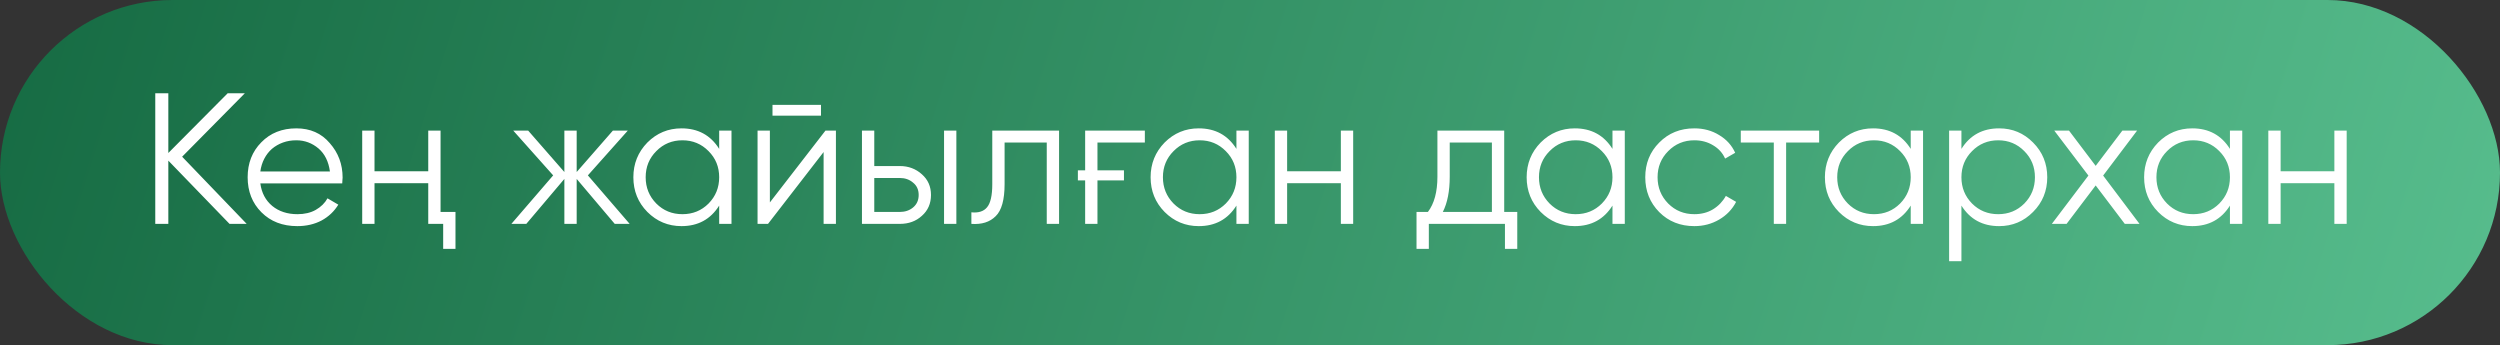
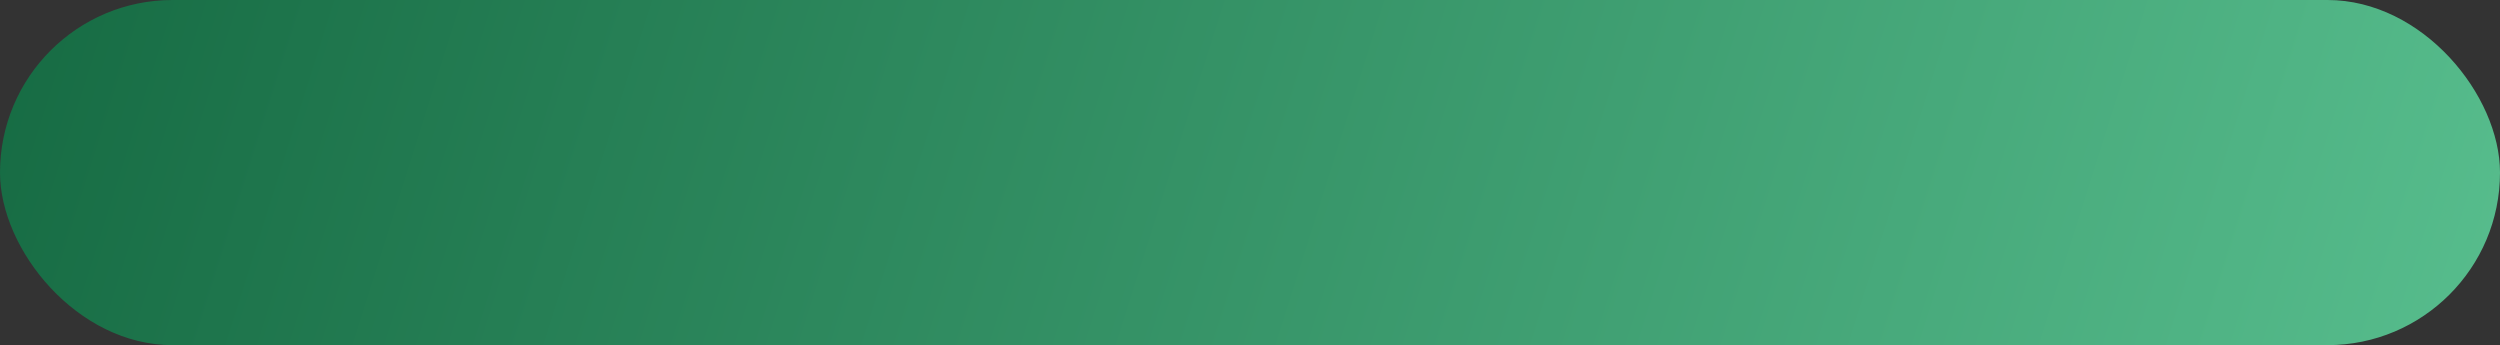
<svg xmlns="http://www.w3.org/2000/svg" width="268" height="37" viewBox="0 0 268 37" fill="none">
  <rect x="0" y="0" width="268" height="37" fill="#333333" stroke="none" />
  <rect width="268" height="37" rx="18.5" fill="url(#paint0_linear_1182_265)" />
-   <path d="M26.445 24H24.605L18.045 17.22V24H16.645V10H18.045V16.4L24.405 10H26.245L19.525 16.8L26.445 24ZM31.768 13.76C33.261 13.76 34.455 14.287 35.348 15.34C36.268 16.38 36.728 17.613 36.728 19.04C36.728 19.107 36.721 19.193 36.708 19.3C36.708 19.407 36.701 19.527 36.688 19.66H27.908C28.041 20.673 28.468 21.48 29.188 22.08C29.908 22.667 30.808 22.96 31.888 22.96C32.648 22.96 33.301 22.807 33.848 22.5C34.408 22.18 34.828 21.767 35.108 21.26L36.268 21.94C35.828 22.66 35.228 23.227 34.468 23.64C33.708 24.04 32.841 24.24 31.868 24.24C30.295 24.24 29.015 23.747 28.028 22.76C27.041 21.773 26.548 20.52 26.548 19C26.548 17.493 27.035 16.247 28.008 15.26C28.981 14.26 30.235 13.76 31.768 13.76ZM31.768 15.04C31.248 15.04 30.768 15.12 30.328 15.28C29.888 15.44 29.495 15.667 29.148 15.96C28.815 16.253 28.541 16.607 28.328 17.02C28.115 17.433 27.975 17.887 27.908 18.38H35.368C35.221 17.313 34.815 16.493 34.148 15.92C33.455 15.333 32.661 15.04 31.768 15.04ZM45.908 14H47.228V22.72H48.828V26.68H47.508V24H45.908V19.64H40.148V24H38.828V14H40.148V18.36H45.908V14ZM67.5 24H65.9L61.82 19.18V24H60.5V19.18L56.42 24H54.82L59.3 18.8L55.02 14H56.62L60.5 18.44V14H61.82V18.44L65.7 14H67.3L63.02 18.8L67.5 24ZM77.096 14H78.416V24H77.096V22.04C76.176 23.507 74.829 24.24 73.056 24.24C71.629 24.24 70.409 23.733 69.396 22.72C68.396 21.707 67.896 20.467 67.896 19C67.896 17.547 68.396 16.307 69.396 15.28C70.409 14.267 71.629 13.76 73.056 13.76C74.829 13.76 76.176 14.493 77.096 15.96V14ZM70.356 21.82C71.116 22.58 72.049 22.96 73.156 22.96C74.262 22.96 75.196 22.58 75.956 21.82C76.716 21.047 77.096 20.107 77.096 19C77.096 17.893 76.716 16.96 75.956 16.2C75.196 15.427 74.262 15.04 73.156 15.04C72.049 15.04 71.116 15.427 70.356 16.2C69.596 16.96 69.216 17.893 69.216 19C69.216 20.107 69.596 21.047 70.356 21.82ZM82.811 12.4V11.24H88.01V12.4H82.811ZM88.49 14H89.611V24H88.29V16.3L82.331 24H81.21V14H82.531V21.7L88.49 14ZM96.462 17.8C97.382 17.8 98.169 18.093 98.822 18.68C99.475 19.253 99.802 19.993 99.802 20.9C99.802 21.82 99.475 22.567 98.822 23.14C98.195 23.713 97.409 24 96.462 24H92.402V14H93.722V17.8H96.462ZM101.202 14H102.522V24H101.202V14ZM96.462 22.72C97.022 22.72 97.495 22.56 97.882 22.24C98.282 21.907 98.482 21.46 98.482 20.9C98.482 20.34 98.282 19.9 97.882 19.58C97.495 19.247 97.022 19.08 96.462 19.08H93.722V22.72H96.462ZM113.532 14V24H112.212V15.28H107.692V19.74C107.692 21.42 107.372 22.567 106.732 23.18C106.105 23.807 105.238 24.08 104.132 24V22.76C104.892 22.84 105.452 22.66 105.812 22.22C106.185 21.78 106.372 20.953 106.372 19.74V14H113.532ZM115.548 18.26H116.328V14H122.728V15.28H117.648V18.26H120.488V19.34H117.648V24H116.328V19.34H115.548V18.26ZM132.545 14H133.865V24H132.545V22.04C131.625 23.507 130.278 24.24 128.505 24.24C127.078 24.24 125.858 23.733 124.845 22.72C123.845 21.707 123.345 20.467 123.345 19C123.345 17.547 123.845 16.307 124.845 15.28C125.858 14.267 127.078 13.76 128.505 13.76C130.278 13.76 131.625 14.493 132.545 15.96V14ZM125.805 21.82C126.565 22.58 127.498 22.96 128.605 22.96C129.712 22.96 130.645 22.58 131.405 21.82C132.165 21.047 132.545 20.107 132.545 19C132.545 17.893 132.165 16.96 131.405 16.2C130.645 15.427 129.712 15.04 128.605 15.04C127.498 15.04 126.565 15.427 125.805 16.2C125.045 16.96 124.665 17.893 124.665 19C124.665 20.107 125.045 21.047 125.805 21.82ZM143.74 14H145.06V24H143.74V19.64H137.98V24H136.66V14H137.98V18.36H143.74V14ZM161.251 22.72H162.651V26.68H161.331V24H153.171V26.68H151.851V22.72H153.071C153.751 21.827 154.091 20.567 154.091 18.94V14H161.251V22.72ZM159.931 22.72V15.28H155.411V18.94C155.411 20.487 155.165 21.747 154.671 22.72H159.931ZM172.857 14H174.177V24H172.857V22.04C171.937 23.507 170.591 24.24 168.817 24.24C167.391 24.24 166.171 23.733 165.157 22.72C164.157 21.707 163.657 20.467 163.657 19C163.657 17.547 164.157 16.307 165.157 15.28C166.171 14.267 167.391 13.76 168.817 13.76C170.591 13.76 171.937 14.493 172.857 15.96V14ZM166.117 21.82C166.877 22.58 167.811 22.96 168.917 22.96C170.024 22.96 170.957 22.58 171.717 21.82C172.477 21.047 172.857 20.107 172.857 19C172.857 17.893 172.477 16.96 171.717 16.2C170.957 15.427 170.024 15.04 168.917 15.04C167.811 15.04 166.877 15.427 166.117 16.2C165.357 16.96 164.977 17.893 164.977 19C164.977 20.107 165.357 21.047 166.117 21.82ZM181.632 24.24C180.126 24.24 178.872 23.74 177.872 22.74C176.872 21.727 176.372 20.48 176.372 19C176.372 17.52 176.872 16.28 177.872 15.28C178.872 14.267 180.126 13.76 181.632 13.76C182.632 13.76 183.519 14 184.292 14.48C185.079 14.947 185.652 15.58 186.012 16.38L184.932 17C184.666 16.4 184.239 15.927 183.652 15.58C183.066 15.22 182.392 15.04 181.632 15.04C180.526 15.04 179.592 15.427 178.832 16.2C178.072 16.96 177.692 17.893 177.692 19C177.692 20.107 178.072 21.047 178.832 21.82C179.592 22.58 180.526 22.96 181.632 22.96C182.392 22.96 183.059 22.787 183.632 22.44C184.219 22.08 184.679 21.6 185.012 21L186.112 21.64C185.699 22.44 185.092 23.073 184.292 23.54C183.492 24.007 182.606 24.24 181.632 24.24ZM195.012 14V15.28H191.472V24H190.152V15.28H186.612V14H195.012ZM204.83 14H206.15V24H204.83V22.04C203.91 23.507 202.563 24.24 200.79 24.24C199.363 24.24 198.143 23.733 197.13 22.72C196.13 21.707 195.63 20.467 195.63 19C195.63 17.547 196.13 16.307 197.13 15.28C198.143 14.267 199.363 13.76 200.79 13.76C202.563 13.76 203.91 14.493 204.83 15.96V14ZM198.09 21.82C198.85 22.58 199.783 22.96 200.89 22.96C201.997 22.96 202.93 22.58 203.69 21.82C204.45 21.047 204.83 20.107 204.83 19C204.83 17.893 204.45 16.96 203.69 16.2C202.93 15.427 201.997 15.04 200.89 15.04C199.783 15.04 198.85 15.427 198.09 16.2C197.33 16.96 196.95 17.893 196.95 19C196.95 20.107 197.33 21.047 198.09 21.82ZM214.305 13.76C215.732 13.76 216.945 14.267 217.945 15.28C218.958 16.293 219.465 17.533 219.465 19C219.465 20.467 218.958 21.707 217.945 22.72C216.945 23.733 215.732 24.24 214.305 24.24C212.532 24.24 211.185 23.507 210.265 22.04V28H208.945V14H210.265V15.96C211.185 14.493 212.532 13.76 214.305 13.76ZM211.405 21.82C212.165 22.58 213.098 22.96 214.205 22.96C215.312 22.96 216.245 22.58 217.005 21.82C217.765 21.047 218.145 20.107 218.145 19C218.145 17.893 217.765 16.96 217.005 16.2C216.245 15.427 215.312 15.04 214.205 15.04C213.098 15.04 212.165 15.427 211.405 16.2C210.645 16.96 210.265 17.893 210.265 19C210.265 20.107 210.645 21.047 211.405 21.82ZM229.357 24H227.777L224.657 19.88L221.537 24H219.957L223.877 18.82L220.217 14H221.797L224.657 17.78L227.517 14H229.097L225.457 18.82L229.357 24ZM239.049 14H240.369V24H239.049V22.04C238.129 23.507 236.782 24.24 235.009 24.24C233.582 24.24 232.362 23.733 231.349 22.72C230.349 21.707 229.849 20.467 229.849 19C229.849 17.547 230.349 16.307 231.349 15.28C232.362 14.267 233.582 13.76 235.009 13.76C236.782 13.76 238.129 14.493 239.049 15.96V14ZM232.309 21.82C233.069 22.58 234.002 22.96 235.109 22.96C236.215 22.96 237.149 22.58 237.909 21.82C238.669 21.047 239.049 20.107 239.049 19C239.049 17.893 238.669 16.96 237.909 16.2C237.149 15.427 236.215 15.04 235.109 15.04C234.002 15.04 233.069 15.427 232.309 16.2C231.549 16.96 231.169 17.893 231.169 19C231.169 20.107 231.549 21.047 232.309 21.82ZM250.244 14H251.564V24H250.244V19.64H244.484V24H243.164V14H244.484V18.36H250.244V14Z" fill="white" />
  <defs>
    <linearGradient id="paint0_linear_1182_265" x1="0" y1="0" x2="254.302" y2="80.352" gradientUnits="userSpaceOnUse">
      <stop stop-color="#166B43" />
      <stop offset="1" stop-color="#57BD8D" />
    </linearGradient>
  </defs>
</svg>